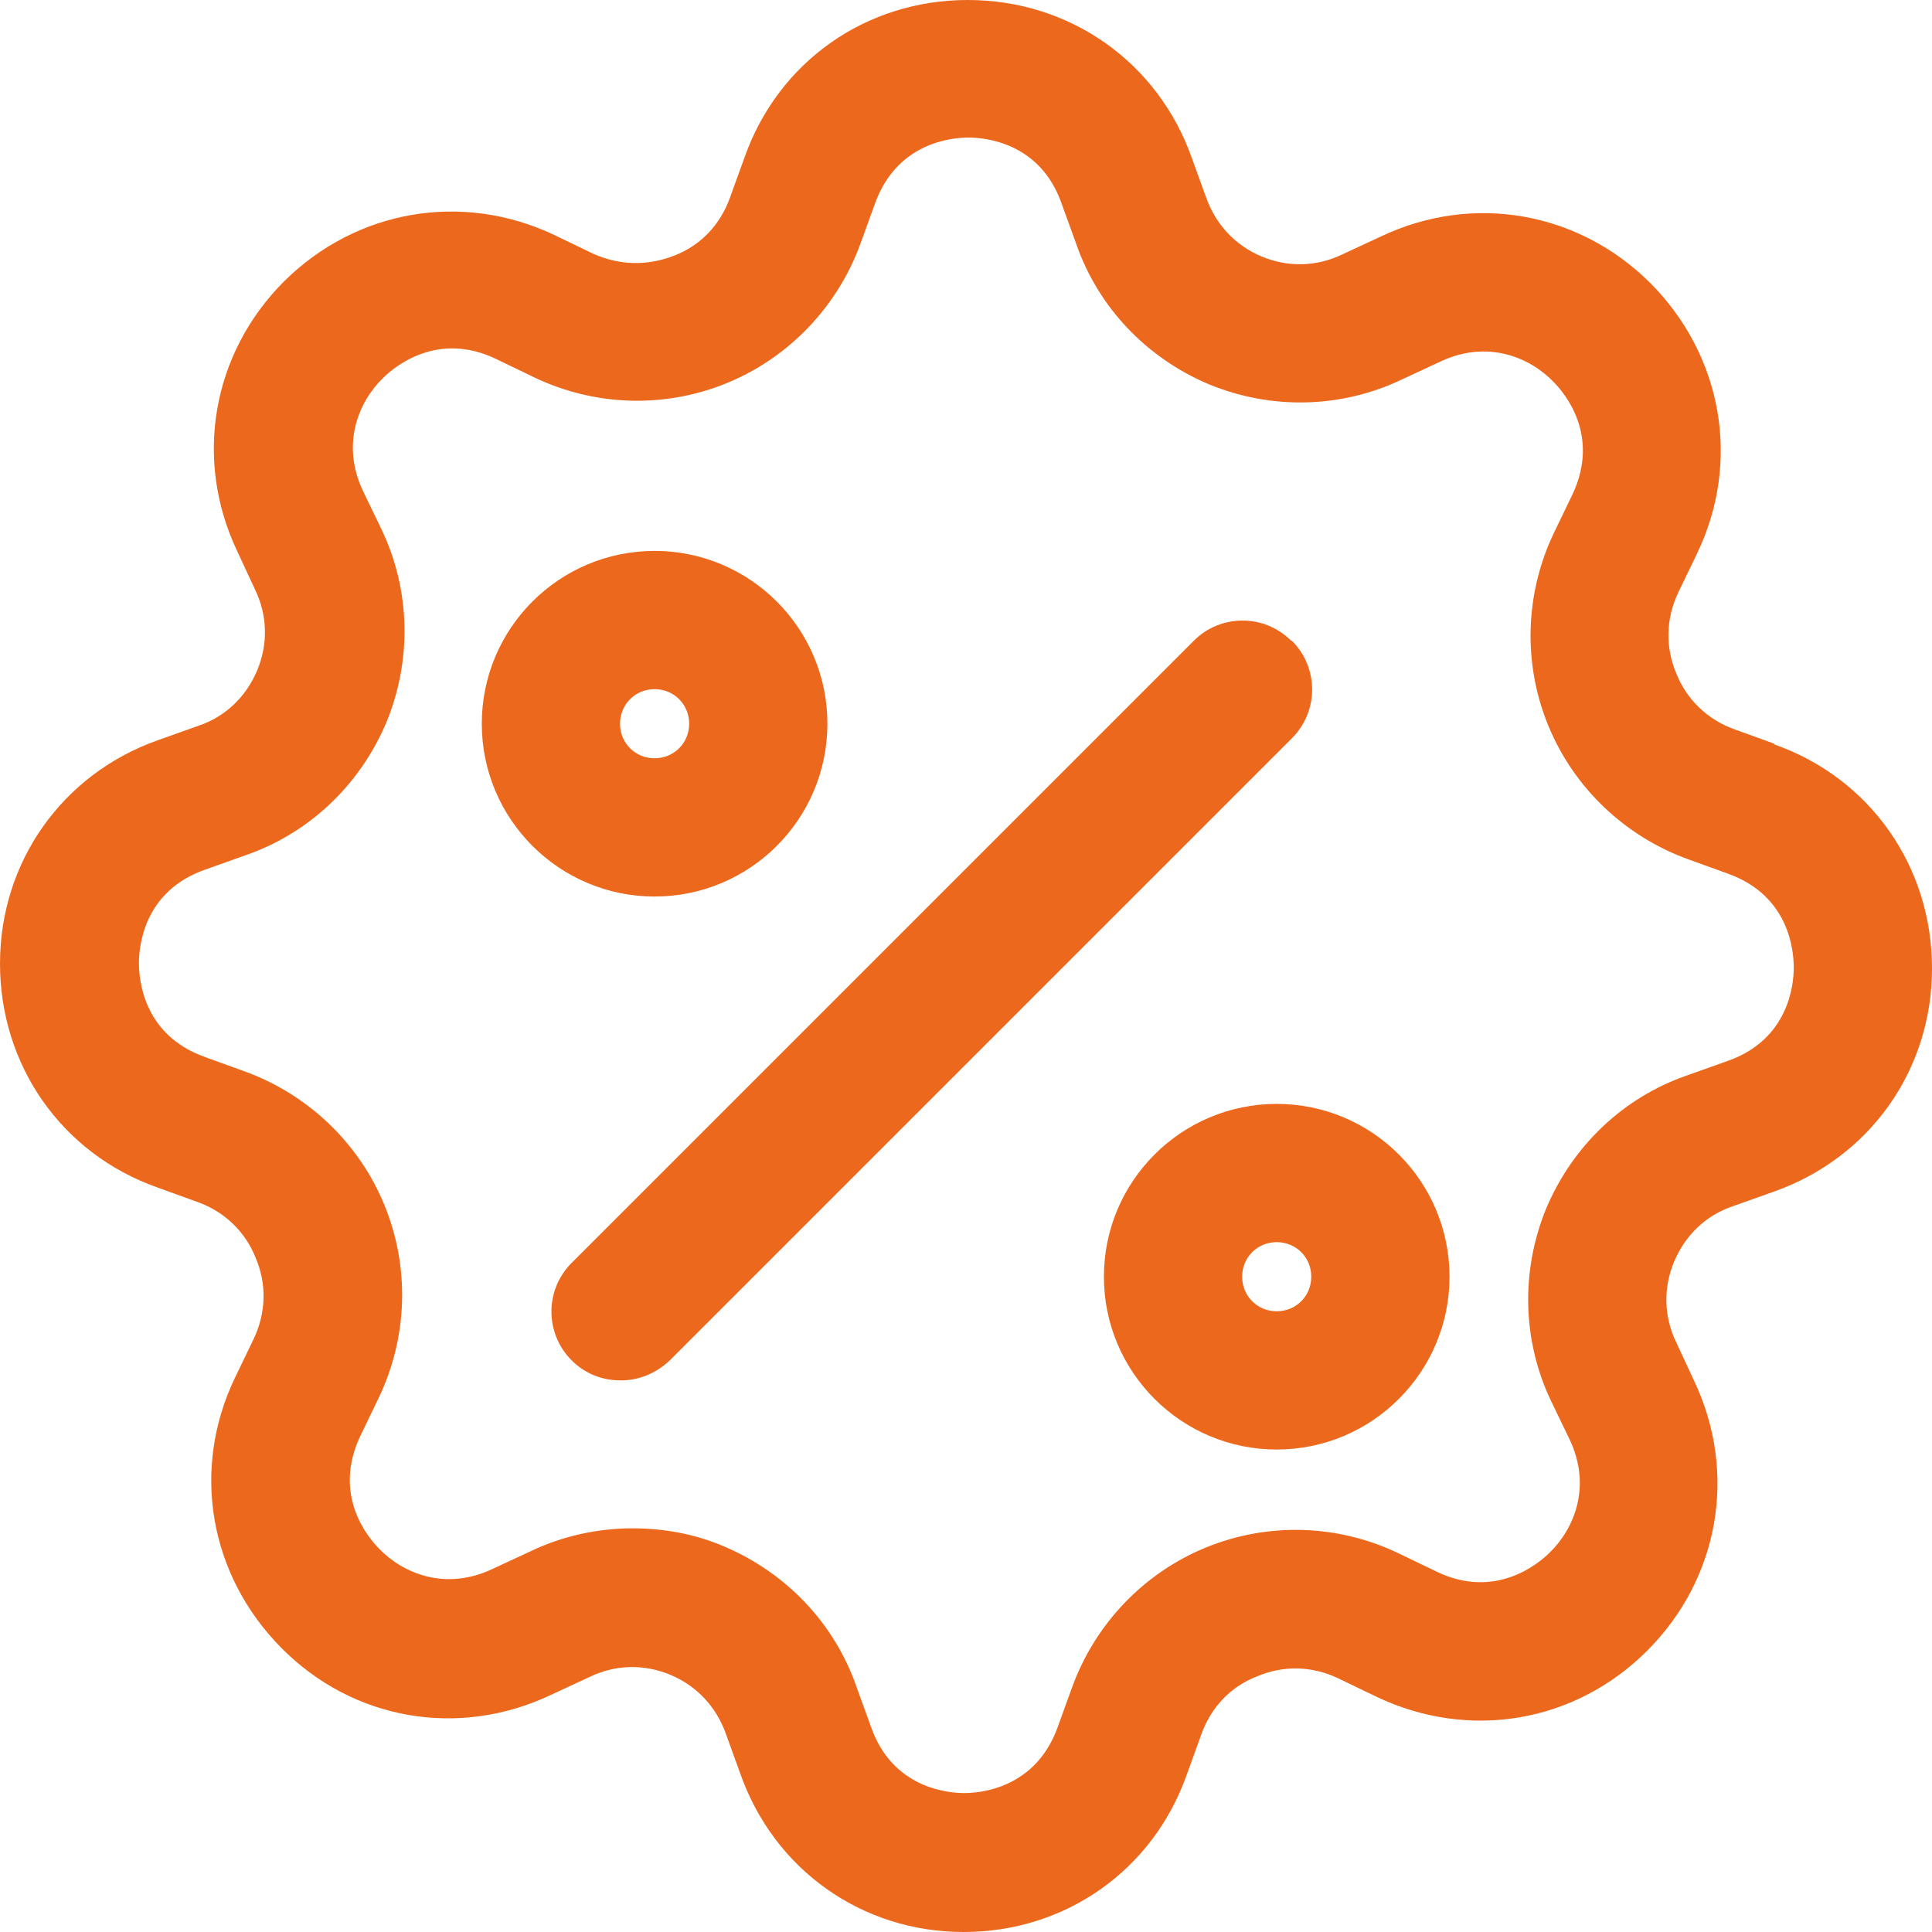
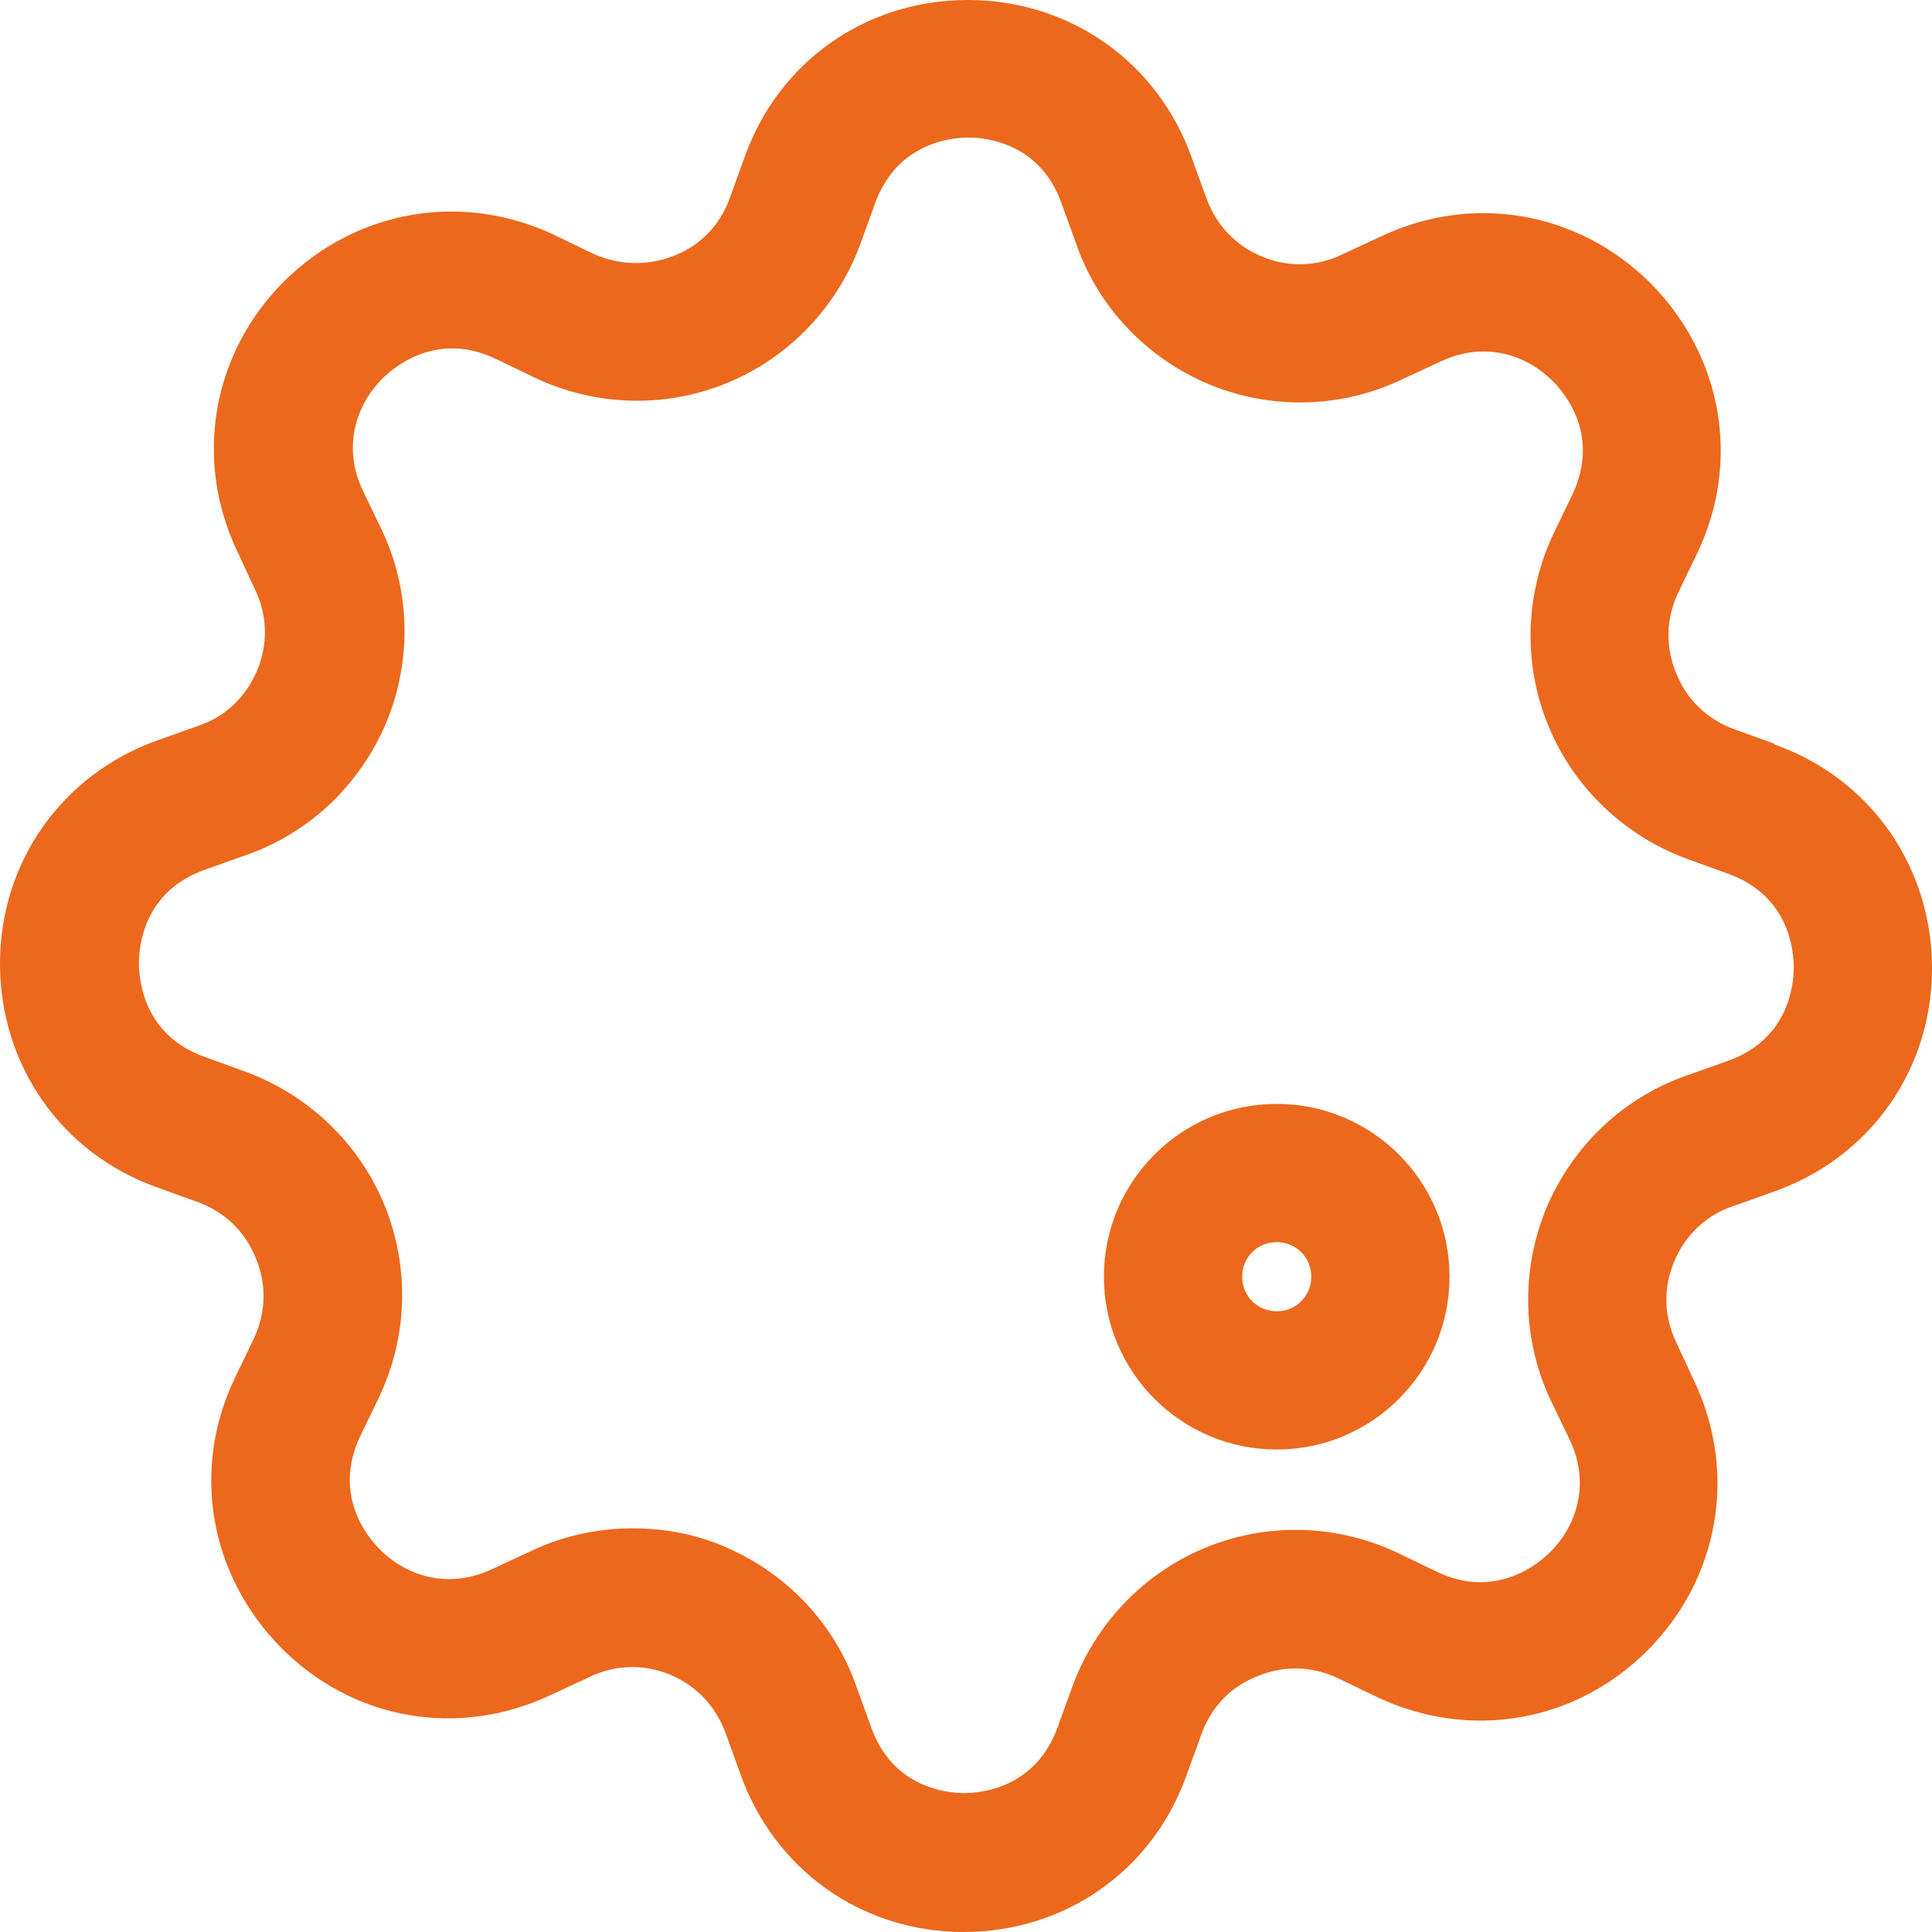
<svg xmlns="http://www.w3.org/2000/svg" id="Camada_1" viewBox="0 0 27.95 27.95">
  <defs>
    <style>.cls-1{fill:#ec681c;}</style>
  </defs>
  <path class="cls-1" d="M25.67,10.76l-.58-.21c-.39-.14-.69-.43-.84-.81-.16-.38-.15-.79,.03-1.17l.27-.56c.64-1.33,.37-2.86-.67-3.91-1.04-1.04-2.57-1.31-3.9-.68l-.56,.26c-.37,.18-.79,.19-1.17,.03-.38-.16-.66-.46-.8-.85l-.21-.58C16.75,.9,15.48,0,14,0h0c-1.47,0-2.74,.89-3.23,2.28l-.21,.58c-.14,.39-.42,.69-.81,.84s-.79,.14-1.17-.03l-.56-.27c-1.33-.63-2.86-.37-3.91,.67-1.04,1.04-1.31,2.57-.68,3.9l.26,.56c.18,.37,.19,.79,.03,1.17s-.46,.67-.85,.8l-.59,.21C.9,11.2,0,12.47,0,13.94c0,1.47,.89,2.75,2.28,3.24l.58,.21c.39,.14,.69,.43,.84,.81,.16,.38,.15,.79-.03,1.17l-.27,.56c-.64,1.33-.37,2.86,.67,3.91s2.57,1.31,3.9,.68l.56-.26c.37-.18,.79-.19,1.17-.03,.38,.16,.66,.46,.8,.85l.21,.58c.49,1.39,1.76,2.29,3.23,2.29h0c1.47,0,2.74-.89,3.23-2.28l.21-.58c.14-.39,.42-.69,.81-.84,.38-.16,.79-.15,1.17,.03l.56,.27c1.33,.63,2.86,.38,3.91-.67,1.04-1.04,1.31-2.57,.68-3.9l-.26-.56c-.18-.37-.19-.79-.03-1.17s.46-.67,.85-.8l.59-.21c1.39-.49,2.29-1.76,2.29-3.23,0-1.47-.89-2.75-2.28-3.24Zm-.68,4.59l-.59,.21c-.92,.32-1.65,1.02-2.03,1.92-.37,.9-.35,1.91,.07,2.79l.27,.56c.32,.68,.06,1.29-.29,1.63-.17,.17-.79,.68-1.63,.28l-.56-.27c-.88-.42-1.89-.45-2.79-.08-.9,.37-1.6,1.11-1.93,2.02l-.21,.58c-.32,.88-1.11,.95-1.35,.95h0c-.24,0-1.04-.07-1.35-.96l-.21-.58c-.32-.92-1.02-1.65-1.92-2.03-.42-.18-.87-.26-1.32-.26-.5,0-1.01,.11-1.47,.33l-.56,.26c-.68,.32-1.29,.06-1.63-.29-.17-.17-.68-.78-.28-1.63l.27-.56c.42-.88,.45-1.89,.08-2.79s-1.11-1.6-2.02-1.93l-.58-.21c-.89-.32-.95-1.12-.95-1.36,0-.24,.07-1.04,.96-1.35l.59-.21c.92-.32,1.65-1.02,2.03-1.92,.37-.9,.35-1.91-.07-2.79l-.27-.56c-.32-.68-.06-1.29,.29-1.63,.17-.17,.79-.68,1.63-.28l.56,.27c.88,.42,1.89,.45,2.79,.08,.9-.37,1.6-1.11,1.93-2.02l.21-.58c.32-.88,1.11-.95,1.35-.95h0c.24,0,1.04,.07,1.35,.96l.21,.58c.32,.92,1.02,1.65,1.92,2.03,.9,.37,1.91,.35,2.79-.07l.56-.26c.68-.32,1.29-.06,1.63,.29,.17,.17,.68,.78,.28,1.63l-.27,.56c-.42,.88-.45,1.89-.08,2.79s1.11,1.6,2.02,1.93l.58,.21c.89,.32,.95,1.12,.95,1.36,0,.24-.07,1.04-.96,1.35Z" />
-   <path class="cls-1" d="M11.97,10.47c0-1.38-1.12-2.5-2.5-2.5s-2.5,1.12-2.5,2.5,1.12,2.5,2.5,2.5,2.5-1.12,2.5-2.5Zm-3,0c0-.28,.22-.5,.5-.5s.5,.22,.5,.5-.22,.5-.5,.5-.5-.22-.5-.5Z" />
  <path class="cls-1" d="M18.47,15.97c-1.38,0-2.5,1.12-2.5,2.5s1.12,2.5,2.5,2.5,2.5-1.12,2.5-2.5-1.12-2.5-2.5-2.5Zm0,3c-.28,0-.5-.22-.5-.5s.22-.5,.5-.5,.5,.22,.5,.5-.22,.5-.5,.5Z" />
-   <path class="cls-1" d="M18.68,9.27c-.39-.39-1.02-.39-1.41,0l-9,9c-.39,.39-.39,1.02,0,1.41,.2,.2,.45,.29,.71,.29s.51-.1,.71-.29l9-9c.39-.39,.39-1.02,0-1.41Z" />
</svg>